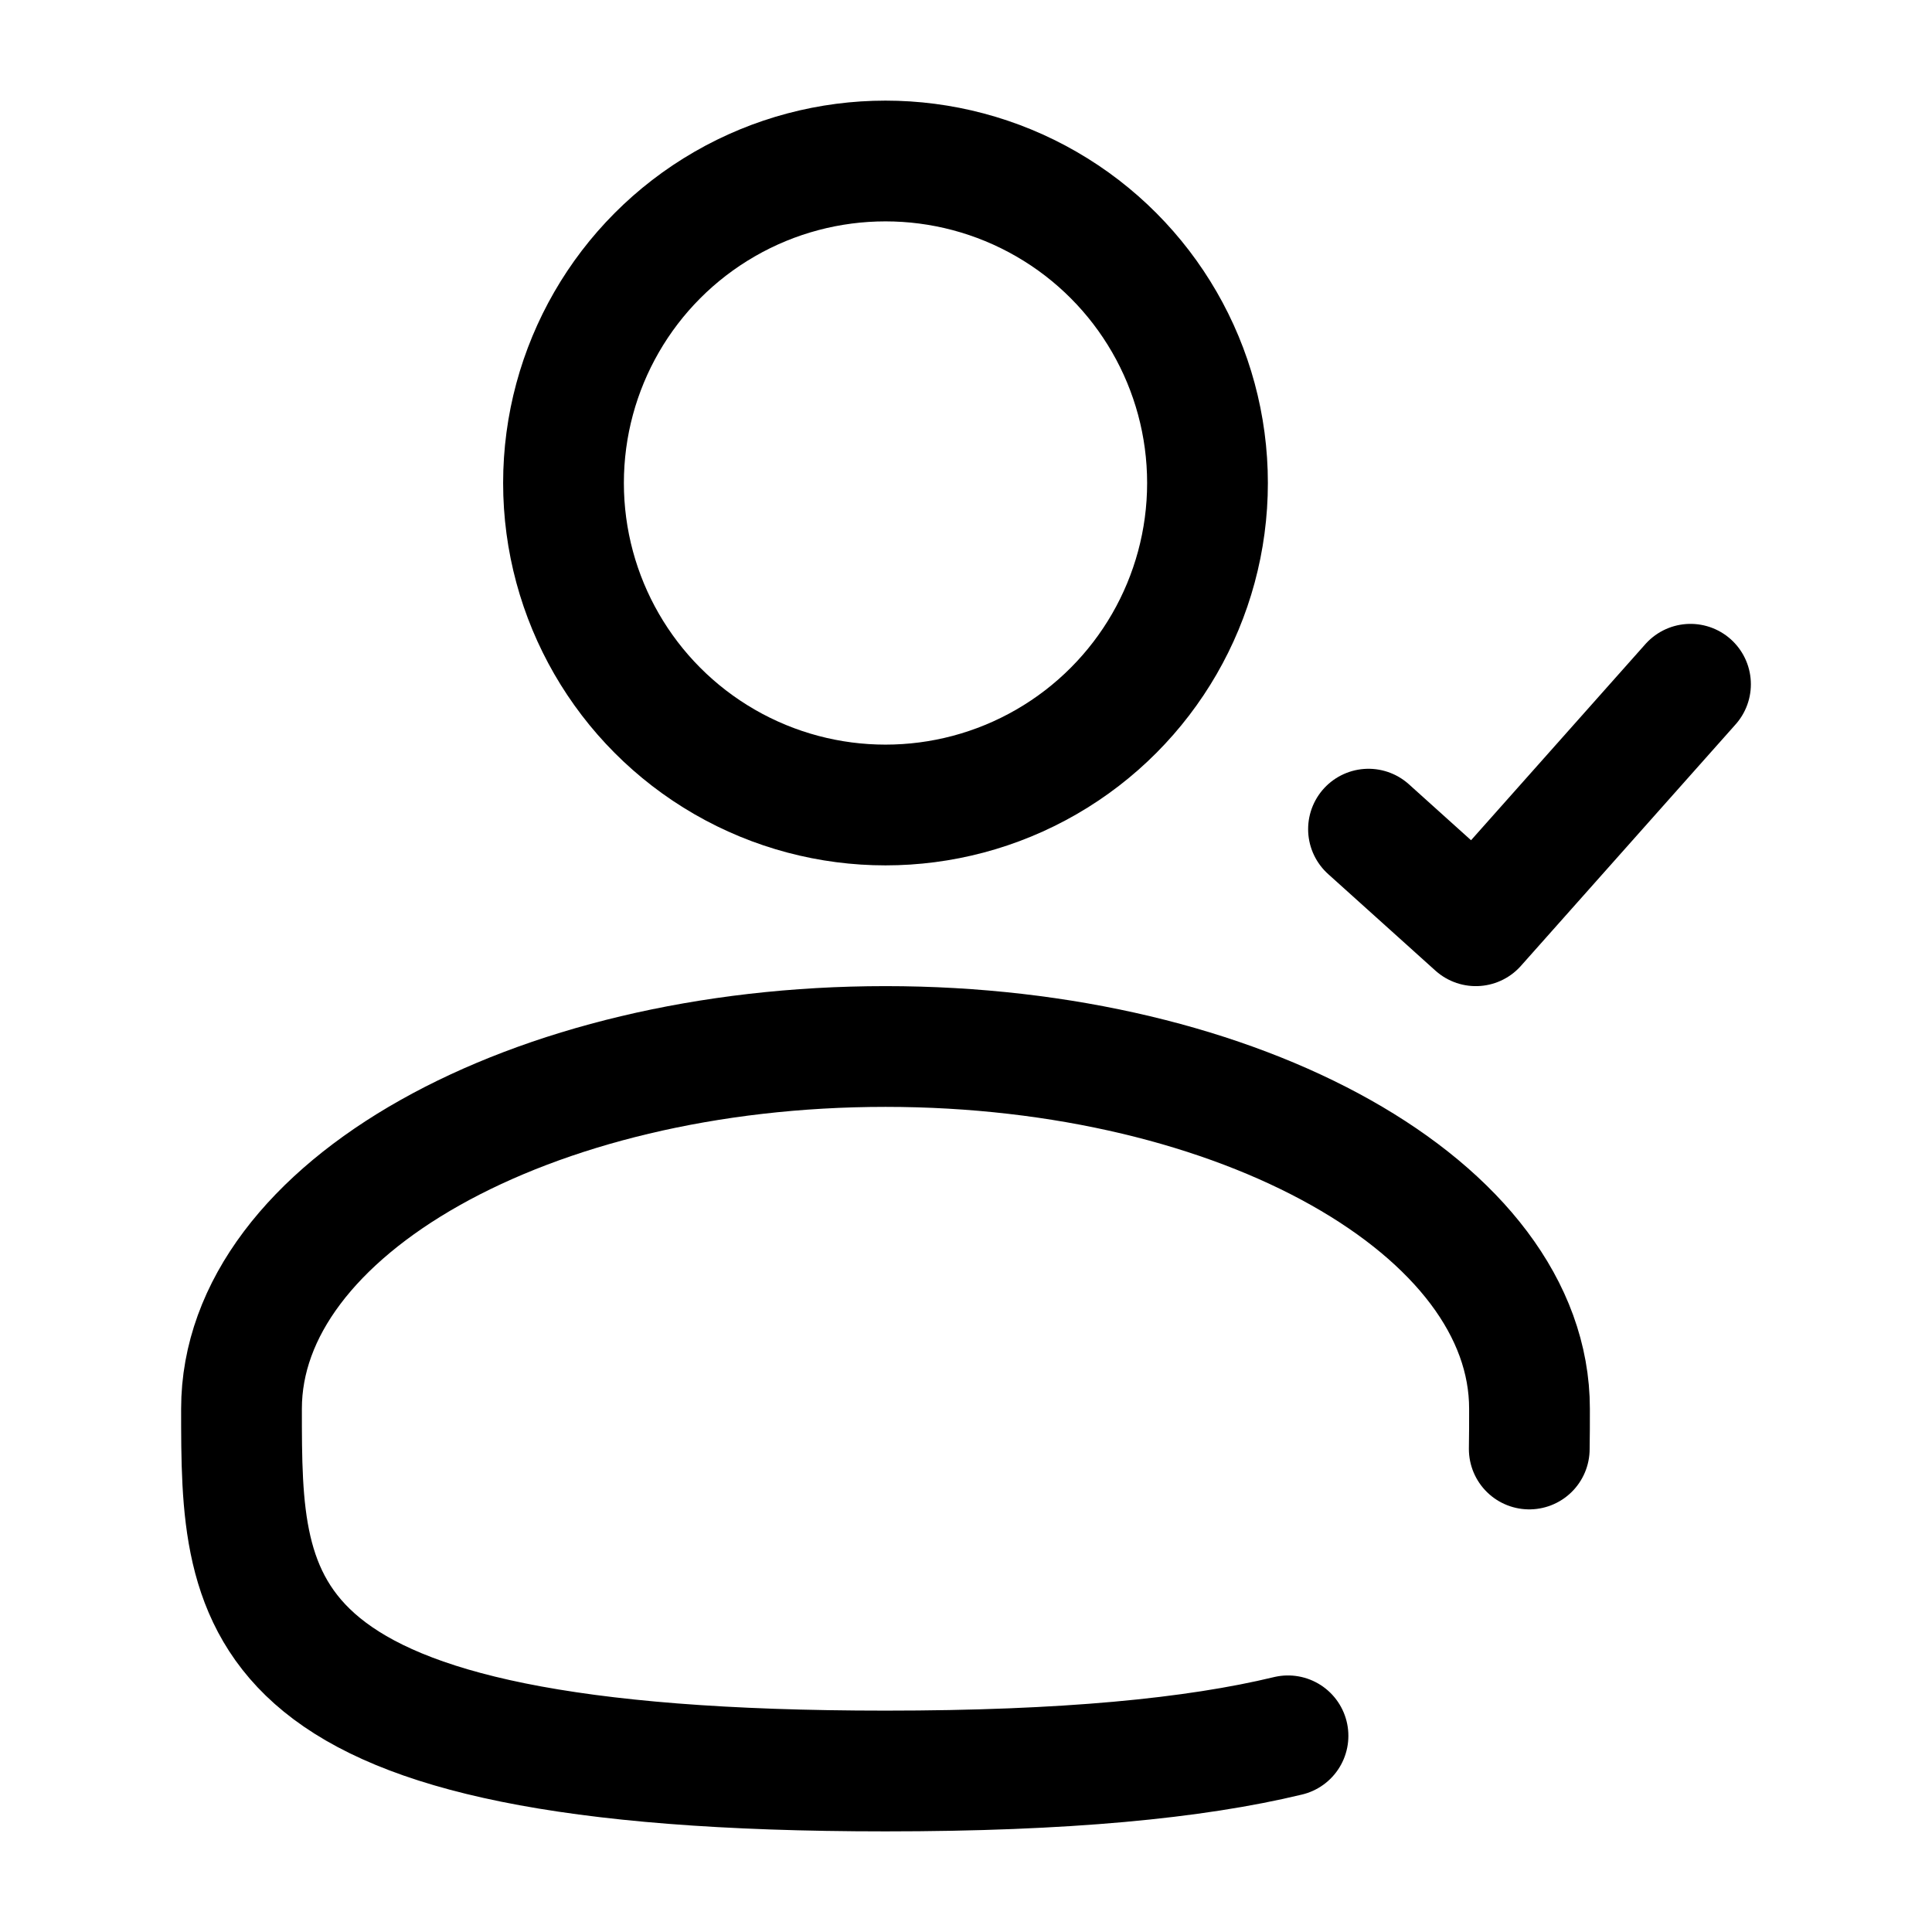
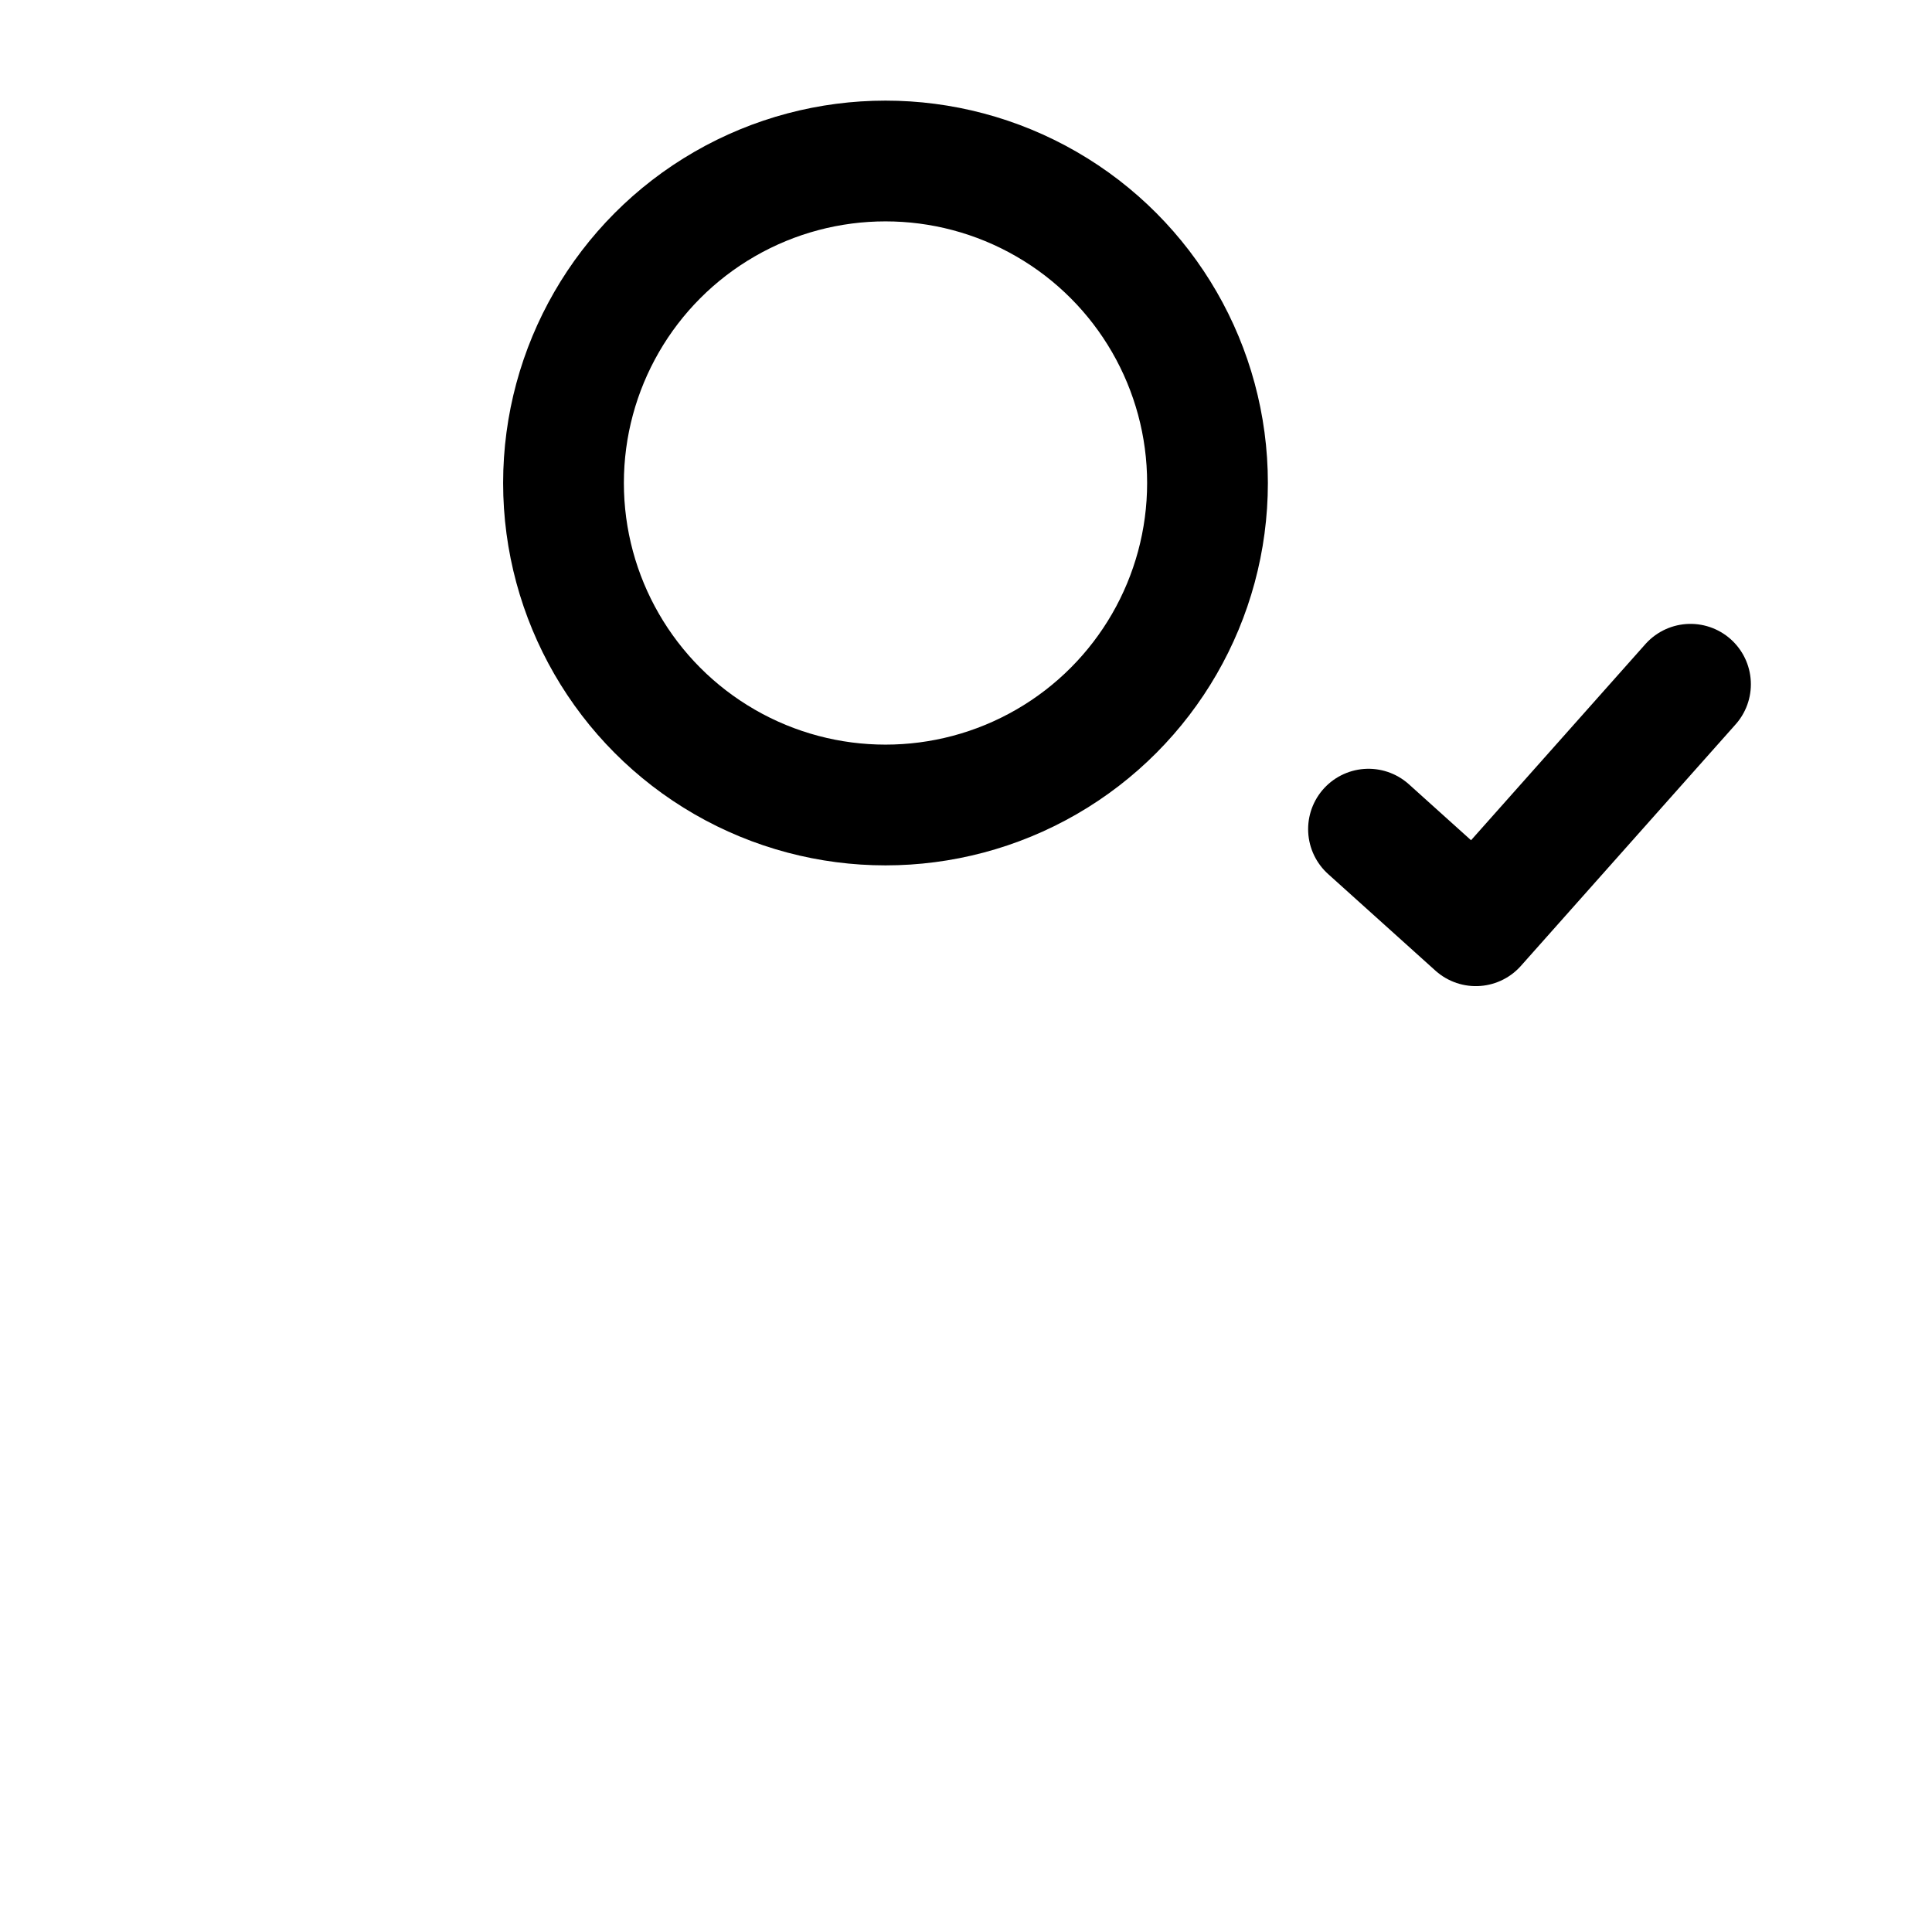
<svg xmlns="http://www.w3.org/2000/svg" width="800px" height="800px" viewBox="0 0 24 24" fill="none">
  <g id="SVGRepo_bgCarrier" stroke-width="0" />
  <g id="SVGRepo_tracerCarrier" stroke-linecap="round" stroke-linejoin="round" />
  <g id="SVGRepo_iconCarrier">
    <circle cx="11" cy="6" r="4" stroke="#000000" stroke-width="1.5" />
    <path d="M17 10.3C17.521 10.769 17.813 11.031 18.333 11.5L21 8.5" stroke="#000000" stroke-width="1.5" stroke-linecap="round" stroke-linejoin="round" />
-     <path d="M18.997 18C19 17.836 19 17.669 19 17.5C19 15.015 15.418 13 11 13C6.582 13 3 15.015 3 17.5C3 19.985 3 22 11 22C13.231 22 14.84 21.843 16 21.563" stroke="#000000" stroke-width="1.5" stroke-linecap="round" />
  </g>
</svg>